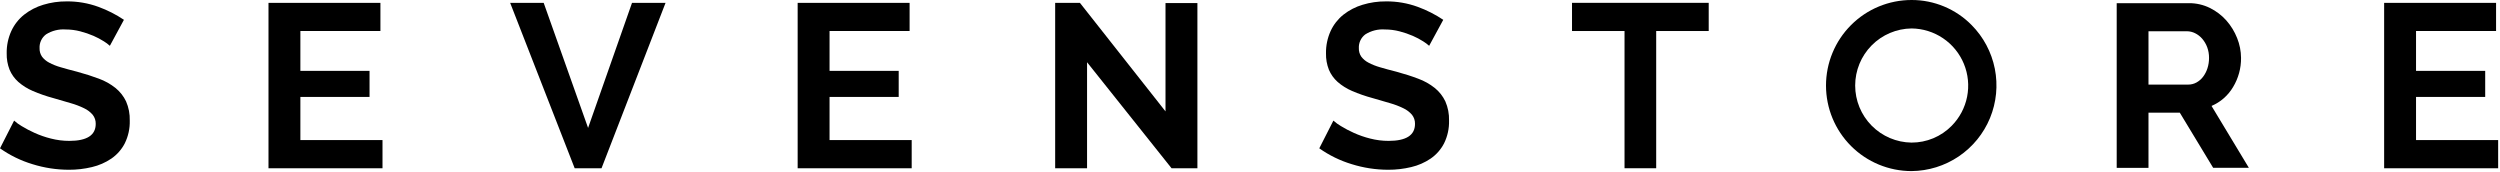
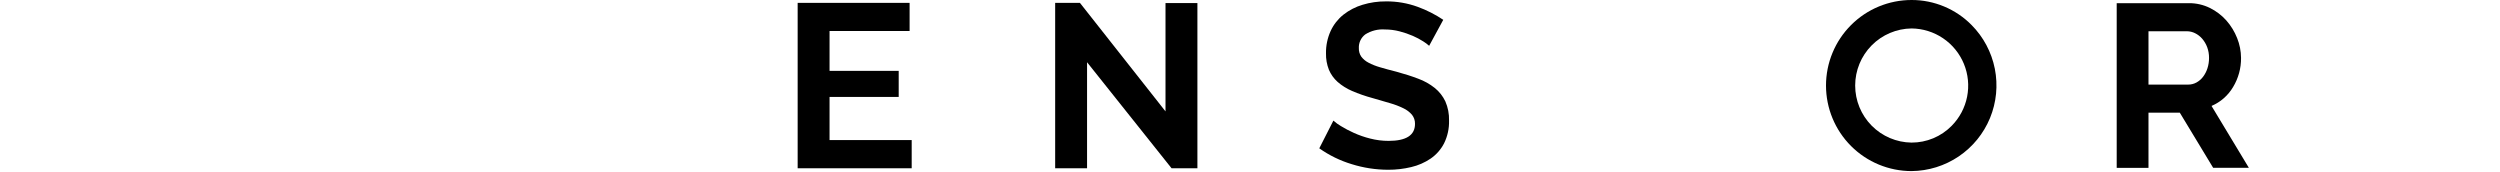
<svg xmlns="http://www.w3.org/2000/svg" viewBox="0 0 290 20" fill="none" style="max-width:290px" width="290" height="20">
  <path d="M249.224 19.474H245.537V0.368H253.924C254.762 0.362 255.59 0.551 256.342 0.92C257.065 1.276 257.714 1.767 258.251 2.368C258.786 2.973 259.211 3.667 259.507 4.418C259.802 5.149 259.956 5.93 259.961 6.718C259.973 7.908 259.653 9.079 259.037 10.097C258.459 11.075 257.583 11.844 256.537 12.289L260.869 19.468H256.729L252.856 13.068H249.224V19.468V19.474ZM249.224 3.625V9.812H253.844C254.176 9.813 254.503 9.729 254.793 9.568C255.09 9.404 255.35 9.18 255.555 8.909C255.778 8.613 255.949 8.281 256.062 7.928C256.188 7.538 256.251 7.13 256.248 6.719C256.253 6.298 256.182 5.879 256.037 5.483C255.904 5.125 255.711 4.794 255.464 4.502C255.234 4.233 254.952 4.013 254.635 3.855C254.341 3.706 254.016 3.628 253.686 3.625H249.224Z" fill="black" />
  <path d="M221.739 19.846C219.108 19.846 216.584 18.801 214.723 16.94C212.862 15.079 211.816 12.555 211.816 9.923C211.816 7.291 212.862 4.767 214.723 2.906C216.584 1.045 219.108 2.46394e-05 221.739 2.46394e-05C223.036 -0.003 224.319 0.253 225.515 0.752C226.712 1.251 227.797 1.983 228.706 2.906C230.083 4.294 231.02 6.057 231.4 7.975C231.78 9.892 231.586 11.879 230.843 13.687C230.099 15.495 228.839 17.044 227.22 18.139C225.6 19.235 223.694 19.828 221.739 19.846ZM221.739 3.3C219.998 3.321 218.334 4.028 217.11 5.268C215.886 6.507 215.2 8.179 215.2 9.921C215.2 11.662 215.886 13.334 217.11 14.573C218.334 15.813 219.998 16.52 221.739 16.541C222.605 16.543 223.461 16.372 224.26 16.039C225.058 15.706 225.782 15.216 226.389 14.6C227.307 13.674 227.932 12.498 228.185 11.218C228.438 9.939 228.308 8.614 227.812 7.408C227.316 6.202 226.475 5.169 225.395 4.439C224.315 3.708 223.043 3.312 221.739 3.3Z" fill="black" />
-   <path d="M44.37 16.245V19.516H31.145V0.329H44.129V3.598H34.844V8.219H42.867V11.246H34.844V16.246L44.37 16.245Z" fill="black" />
-   <path d="M63.067 0.329L68.218 14.839L73.315 0.329H77.205L69.777 19.516H66.662L59.177 0.329H63.067Z" fill="black" />
  <path d="M105.756 16.245V19.516H92.528V0.329H105.514V3.598H96.228V8.219H104.249V11.246H96.228V16.246L105.756 16.245Z" fill="black" />
  <path d="M126.099 7.219V19.519H122.399V0.329H125.268L135.199 12.921V0.355H138.899V19.516H135.899L126.099 7.219Z" fill="black" />
-   <path d="M198.21 3.598H192.118V19.516H188.445V3.598H182.354V0.329H198.21V3.598Z" fill="black" />
-   <path d="M289.786 16.245V19.516H276.56V0.329H289.544V3.598H280.26V8.219H288.283V11.246H280.26V16.246L289.786 16.245Z" fill="black" />
  <path d="M165.781 5.314C165.569 5.122 165.34 4.951 165.097 4.801C164.713 4.557 164.309 4.343 163.891 4.162C163.391 3.946 162.875 3.77 162.348 3.635C161.796 3.491 161.228 3.419 160.658 3.419C159.857 3.36 159.058 3.559 158.378 3.987C158.131 4.172 157.934 4.414 157.803 4.693C157.672 4.972 157.612 5.278 157.627 5.586C157.613 5.937 157.712 6.282 157.91 6.572C158.128 6.86 158.407 7.096 158.728 7.261C159.159 7.489 159.613 7.67 160.082 7.802C160.628 7.965 161.258 8.136 161.973 8.315C162.906 8.568 163.752 8.838 164.509 9.127C165.206 9.38 165.857 9.745 166.437 10.207C166.957 10.627 167.375 11.158 167.661 11.762C167.966 12.464 168.112 13.226 168.089 13.991C168.114 14.903 167.916 15.807 167.513 16.626C167.148 17.335 166.613 17.943 165.956 18.396C165.271 18.86 164.507 19.194 163.701 19.382C162.829 19.591 161.934 19.695 161.037 19.692C159.599 19.691 158.169 19.472 156.797 19.042C155.453 18.637 154.183 18.016 153.037 17.205L154.674 13.99C154.942 14.232 155.235 14.445 155.547 14.626C156.026 14.919 156.524 15.181 157.037 15.41C157.649 15.687 158.285 15.908 158.937 16.071C159.638 16.252 160.359 16.343 161.083 16.342C163.121 16.342 164.14 15.685 164.141 14.37C164.151 13.989 164.028 13.617 163.793 13.317C163.519 12.998 163.181 12.74 162.8 12.561C162.3 12.317 161.779 12.118 161.243 11.967C160.635 11.788 159.956 11.589 159.203 11.373C158.396 11.156 157.605 10.881 156.837 10.55C156.225 10.29 155.658 9.935 155.158 9.497C154.723 9.108 154.38 8.628 154.152 8.091C153.915 7.486 153.801 6.84 153.816 6.191C153.8 5.297 153.983 4.412 154.353 3.598C154.693 2.859 155.201 2.21 155.837 1.702C156.498 1.183 157.25 0.794 158.055 0.554C158.934 0.287 159.848 0.154 160.766 0.162C162.028 0.149 163.281 0.364 164.466 0.798C165.507 1.178 166.498 1.682 167.418 2.298L165.781 5.314Z" fill="black" />
-   <path d="M12.744 5.314C12.532 5.122 12.303 4.951 12.06 4.801C11.675 4.557 11.272 4.343 10.854 4.162C10.354 3.946 9.838 3.77 9.311 3.635C8.759 3.491 8.191 3.419 7.621 3.419C6.82 3.36 6.021 3.559 5.341 3.987C5.094 4.172 4.897 4.414 4.766 4.693C4.635 4.972 4.574 5.278 4.59 5.586C4.576 5.937 4.675 6.282 4.873 6.572C5.091 6.86 5.37 7.096 5.691 7.261C6.121 7.49 6.575 7.671 7.045 7.802C7.591 7.965 8.221 8.136 8.936 8.317C9.869 8.57 10.715 8.84 11.472 9.127C12.169 9.38 12.82 9.745 13.4 10.207C13.919 10.627 14.338 11.158 14.624 11.762C14.929 12.464 15.075 13.226 15.052 13.991C15.077 14.903 14.879 15.807 14.476 16.626C14.111 17.335 13.576 17.943 12.919 18.396C12.234 18.86 11.47 19.194 10.664 19.382C9.792 19.591 8.897 19.695 8 19.692C6.562 19.691 5.132 19.472 3.76 19.042C2.416 18.637 1.146 18.016 0 17.205L1.637 13.99C1.905 14.232 2.198 14.445 2.51 14.626C2.99 14.919 3.487 15.181 4 15.41C4.612 15.687 5.248 15.908 5.9 16.071C6.601 16.252 7.322 16.343 8.046 16.342C10.084 16.342 11.103 15.685 11.104 14.37C11.114 13.989 10.991 13.617 10.756 13.317C10.482 12.998 10.144 12.74 9.763 12.561C9.263 12.317 8.742 12.118 8.206 11.967C7.598 11.788 6.919 11.589 6.166 11.373C5.359 11.156 4.568 10.881 3.8 10.55C3.187 10.29 2.62 9.935 2.119 9.497C1.684 9.108 1.34 8.628 1.112 8.091C0.875 7.486 0.761 6.84 0.776 6.191C0.76 5.298 0.943 4.412 1.313 3.598C1.654 2.859 2.163 2.209 2.8 1.702C3.46 1.184 4.212 0.794 5.016 0.554C5.894 0.287 6.808 0.155 7.726 0.162C8.988 0.149 10.241 0.364 11.426 0.798C12.466 1.177 13.457 1.681 14.376 2.298L12.744 5.314Z" fill="black" />
</svg>